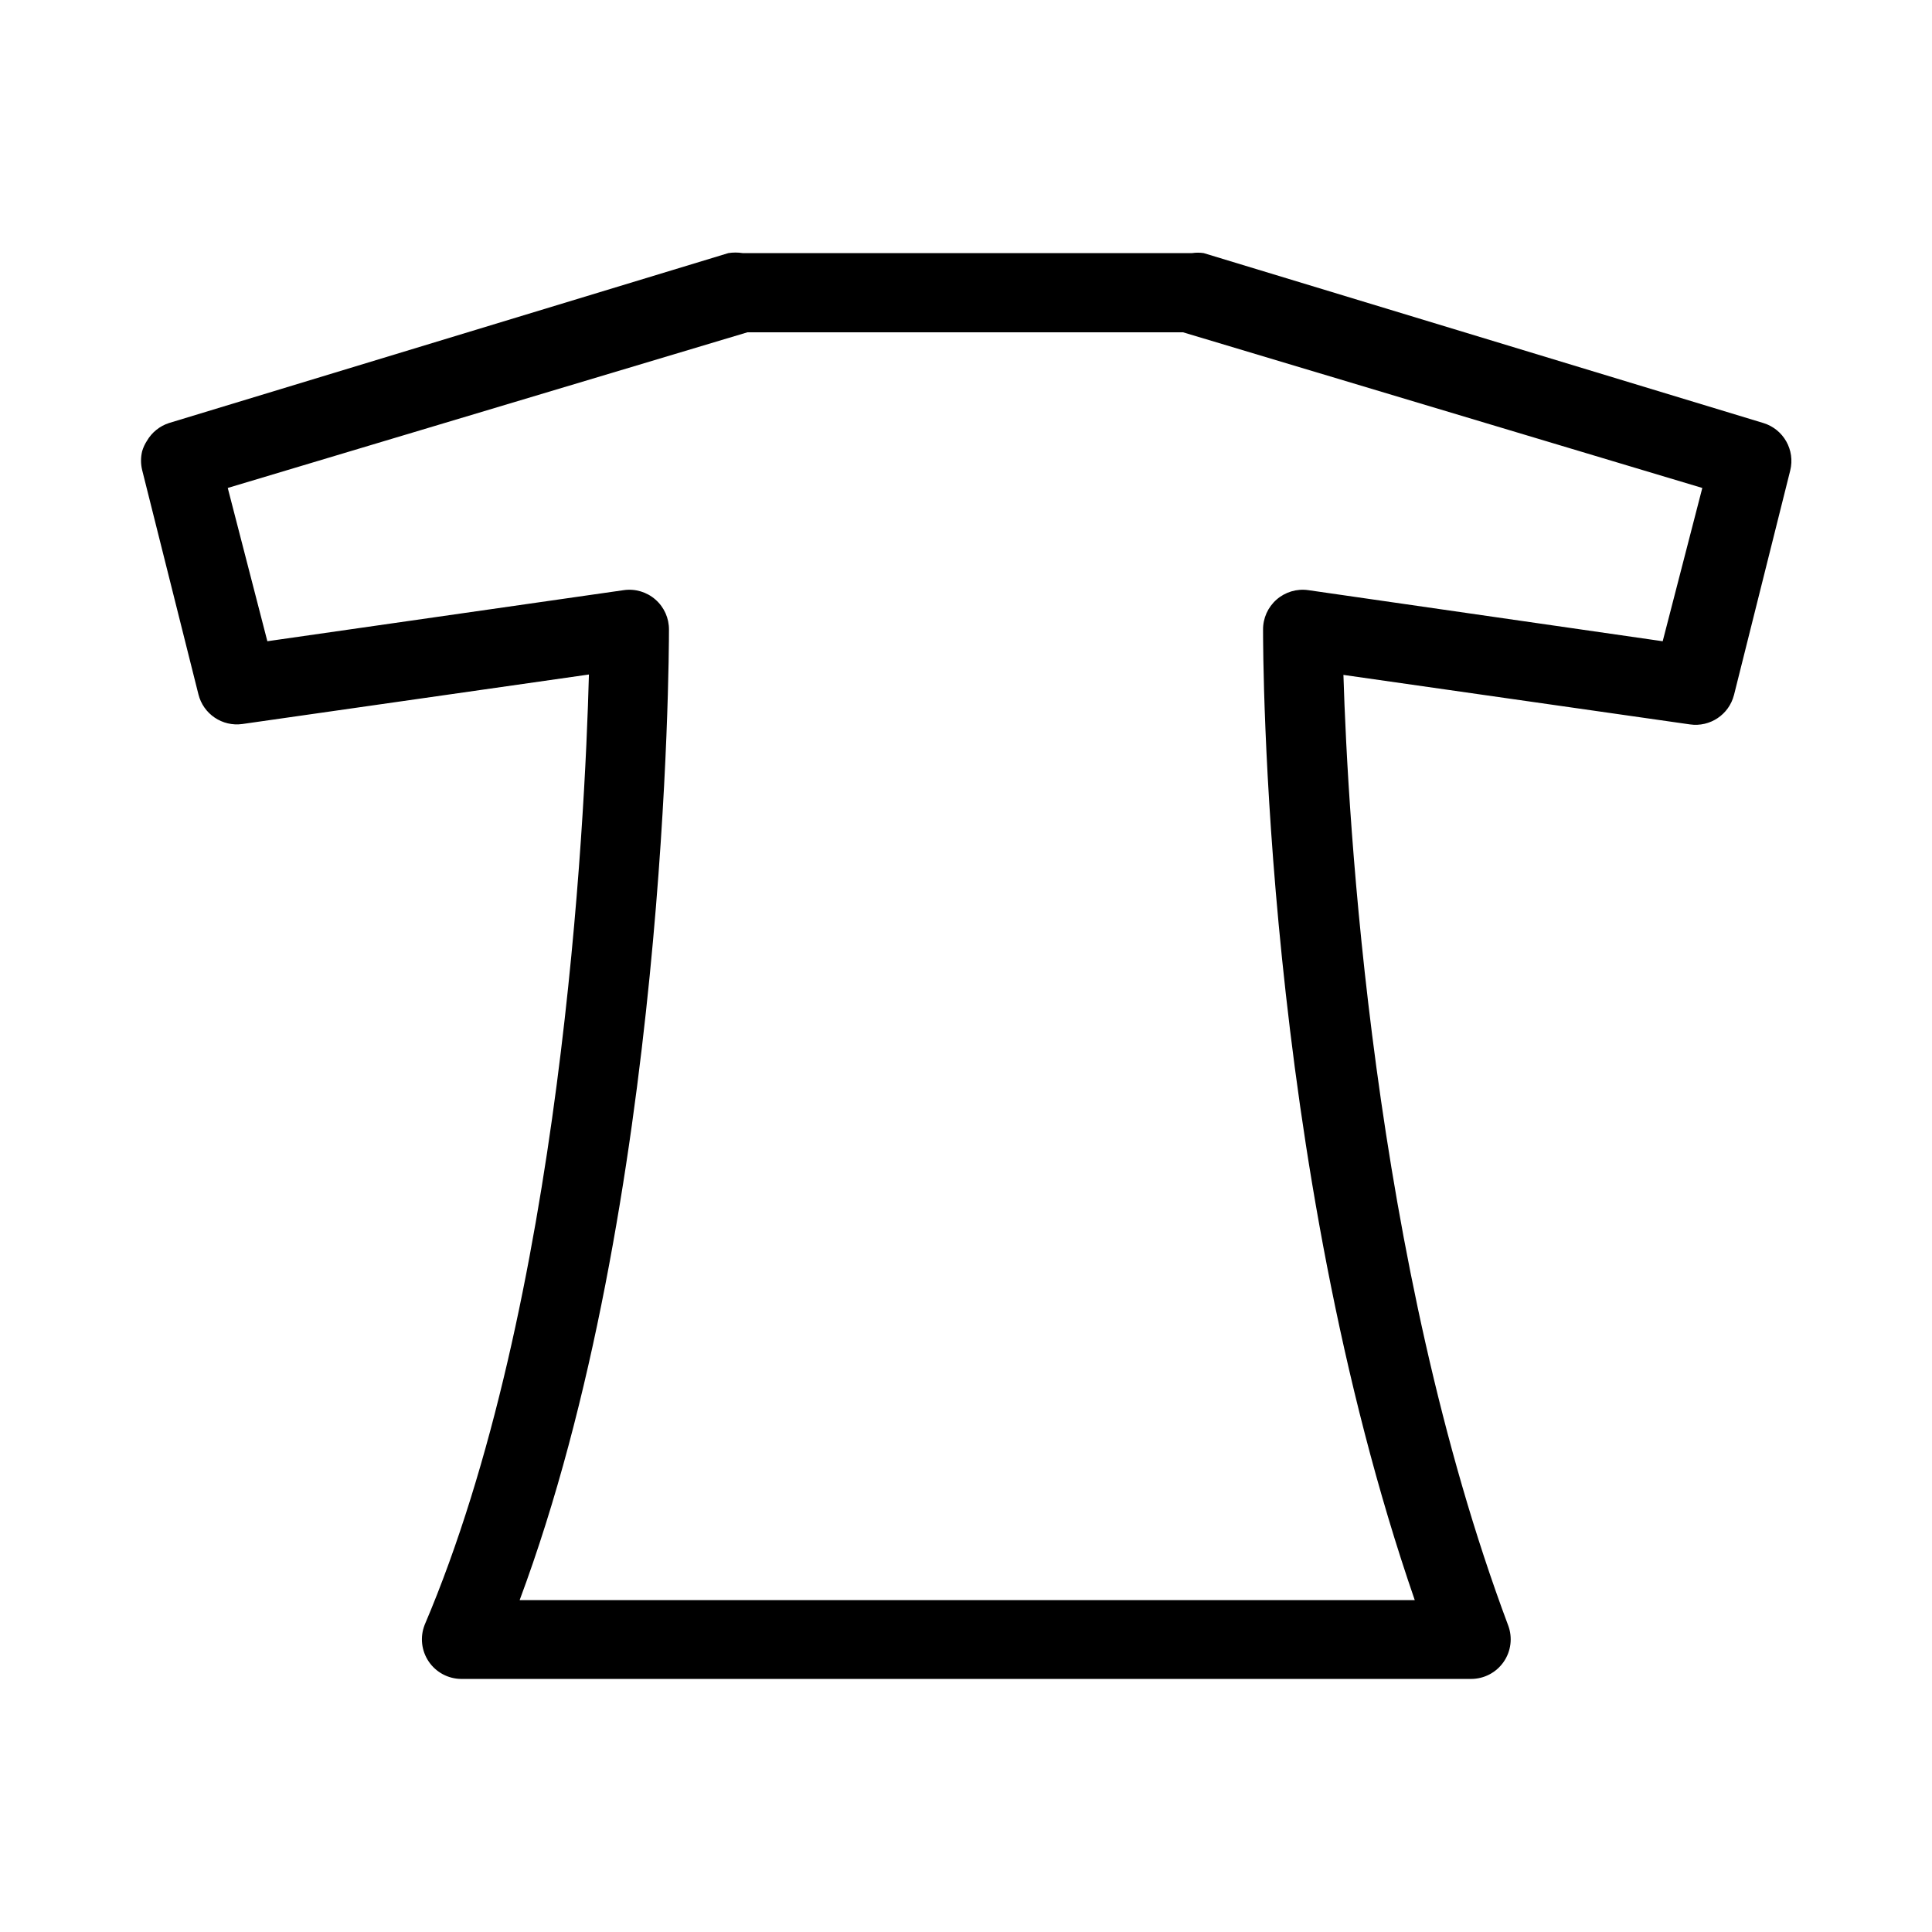
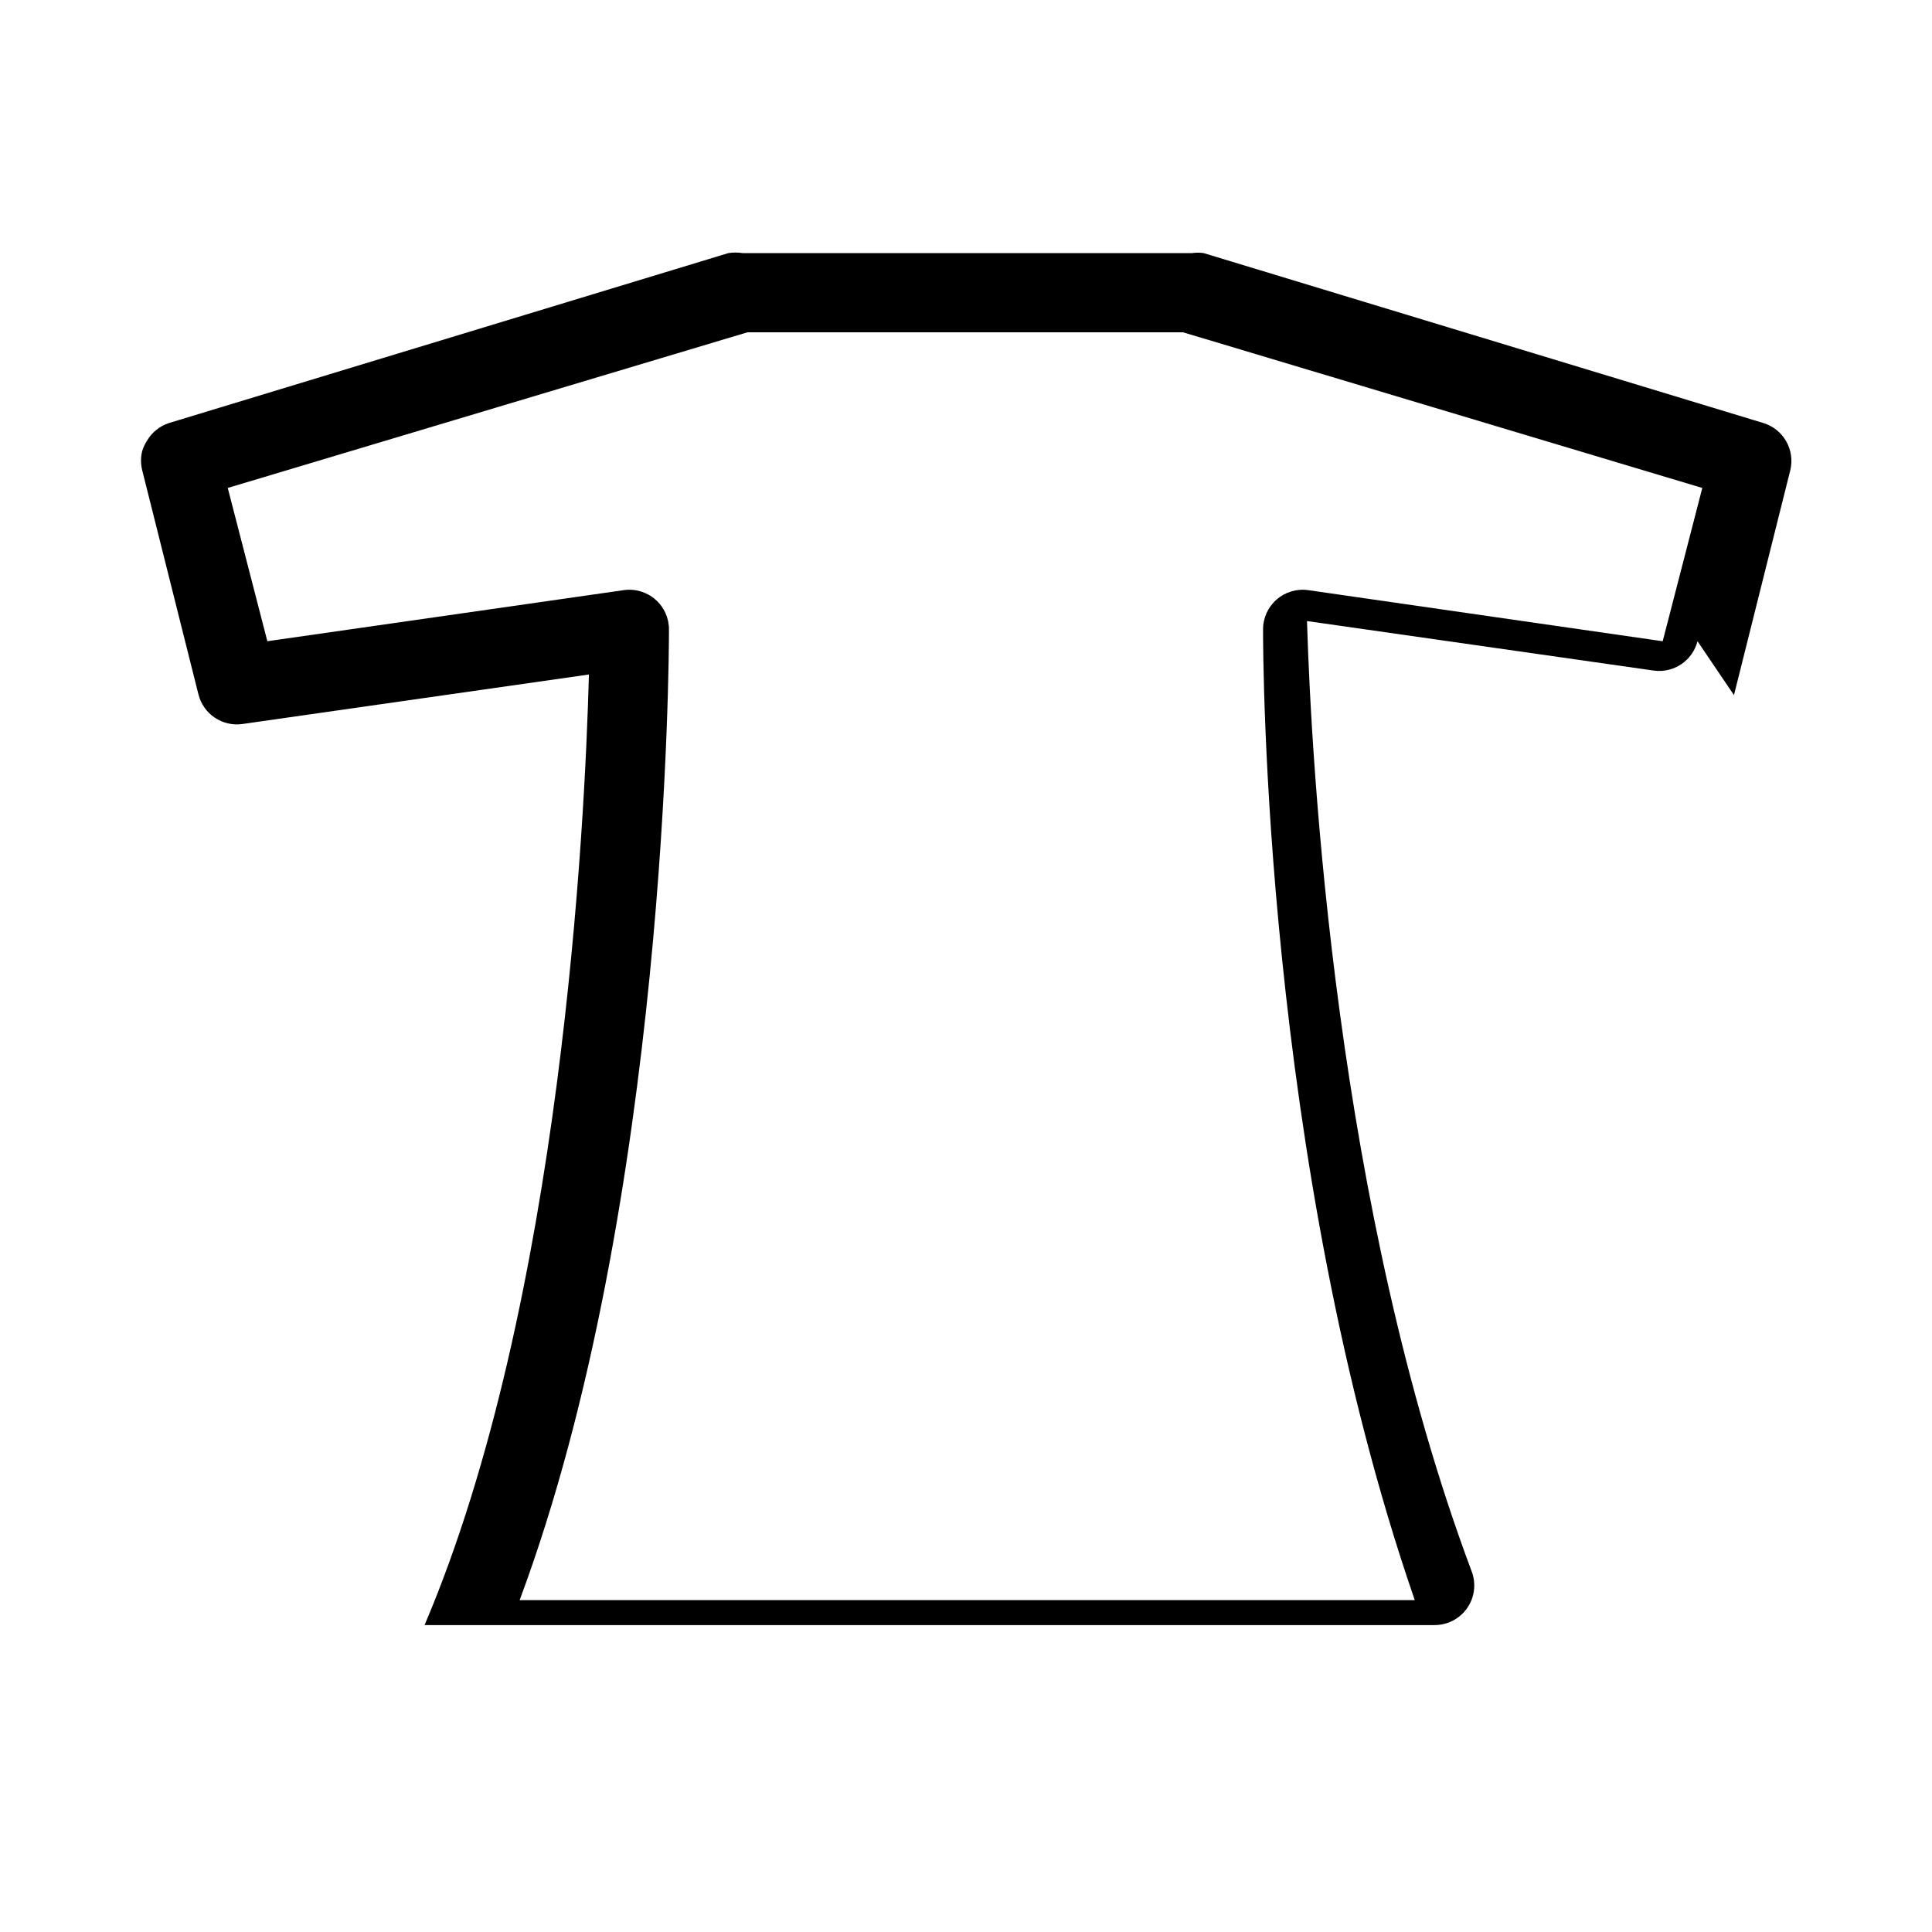
<svg xmlns="http://www.w3.org/2000/svg" fill="#000000" width="800px" height="800px" version="1.1" viewBox="144 144 512 512">
-   <path d="m603.52 328.21 14.906-59.512v-0.004c1.359-5.43-1.781-10.969-7.137-12.594l-148.31-45.027c-1.012-0.148-2.035-0.148-3.047 0h-119.13c-1.25-0.195-2.527-0.195-3.777 0l-148.21 45.027c-2.477 0.793-4.57 2.477-5.875 4.723-0.551 0.844-0.973 1.766-1.262 2.731-0.406 1.652-0.406 3.383 0 5.039l14.906 59.406c1.293 5.223 6.324 8.621 11.648 7.871l91.84-13.121c-1.051 39.465-7.242 166.68-43.559 251.91h0.004c-1.238 3.207-0.828 6.812 1.098 9.66 1.926 2.848 5.121 4.57 8.559 4.613h267.65c3.445 0.012 6.676-1.668 8.645-4.496 1.973-2.828 2.426-6.445 1.219-9.672-36.105-96.355-42.508-214.22-43.664-251.91l91.84 13.121h0.004c5.293 0.758 10.312-2.586 11.648-7.766zm-112.83-27.816c-3.027-0.43-6.09 0.484-8.391 2.504-2.301 2.016-3.606 4.934-3.574 7.992 0 5.879 0 140.75 40.199 257.15h-237.21c39.148-104.96 39.57-250.64 39.57-257.15 0.031-3.059-1.273-5.977-3.574-7.992-2.297-2.019-5.363-2.934-8.391-2.504l-94.465 13.539-10.496-40.621 137.71-41.246h115.46l137.6 41.25-10.496 40.621z" />
+   <path d="m603.52 328.21 14.906-59.512v-0.004c1.359-5.43-1.781-10.969-7.137-12.594l-148.31-45.027c-1.012-0.148-2.035-0.148-3.047 0h-119.13c-1.25-0.195-2.527-0.195-3.777 0l-148.21 45.027c-2.477 0.793-4.57 2.477-5.875 4.723-0.551 0.844-0.973 1.766-1.262 2.731-0.406 1.652-0.406 3.383 0 5.039l14.906 59.406c1.293 5.223 6.324 8.621 11.648 7.871l91.84-13.121c-1.051 39.465-7.242 166.68-43.559 251.91h0.004h267.65c3.445 0.012 6.676-1.668 8.645-4.496 1.973-2.828 2.426-6.445 1.219-9.672-36.105-96.355-42.508-214.22-43.664-251.91l91.84 13.121h0.004c5.293 0.758 10.312-2.586 11.648-7.766zm-112.83-27.816c-3.027-0.43-6.09 0.484-8.391 2.504-2.301 2.016-3.606 4.934-3.574 7.992 0 5.879 0 140.75 40.199 257.15h-237.21c39.148-104.96 39.57-250.64 39.57-257.15 0.031-3.059-1.273-5.977-3.574-7.992-2.297-2.019-5.363-2.934-8.391-2.504l-94.465 13.539-10.496-40.621 137.71-41.246h115.46l137.6 41.25-10.496 40.621z" />
</svg>